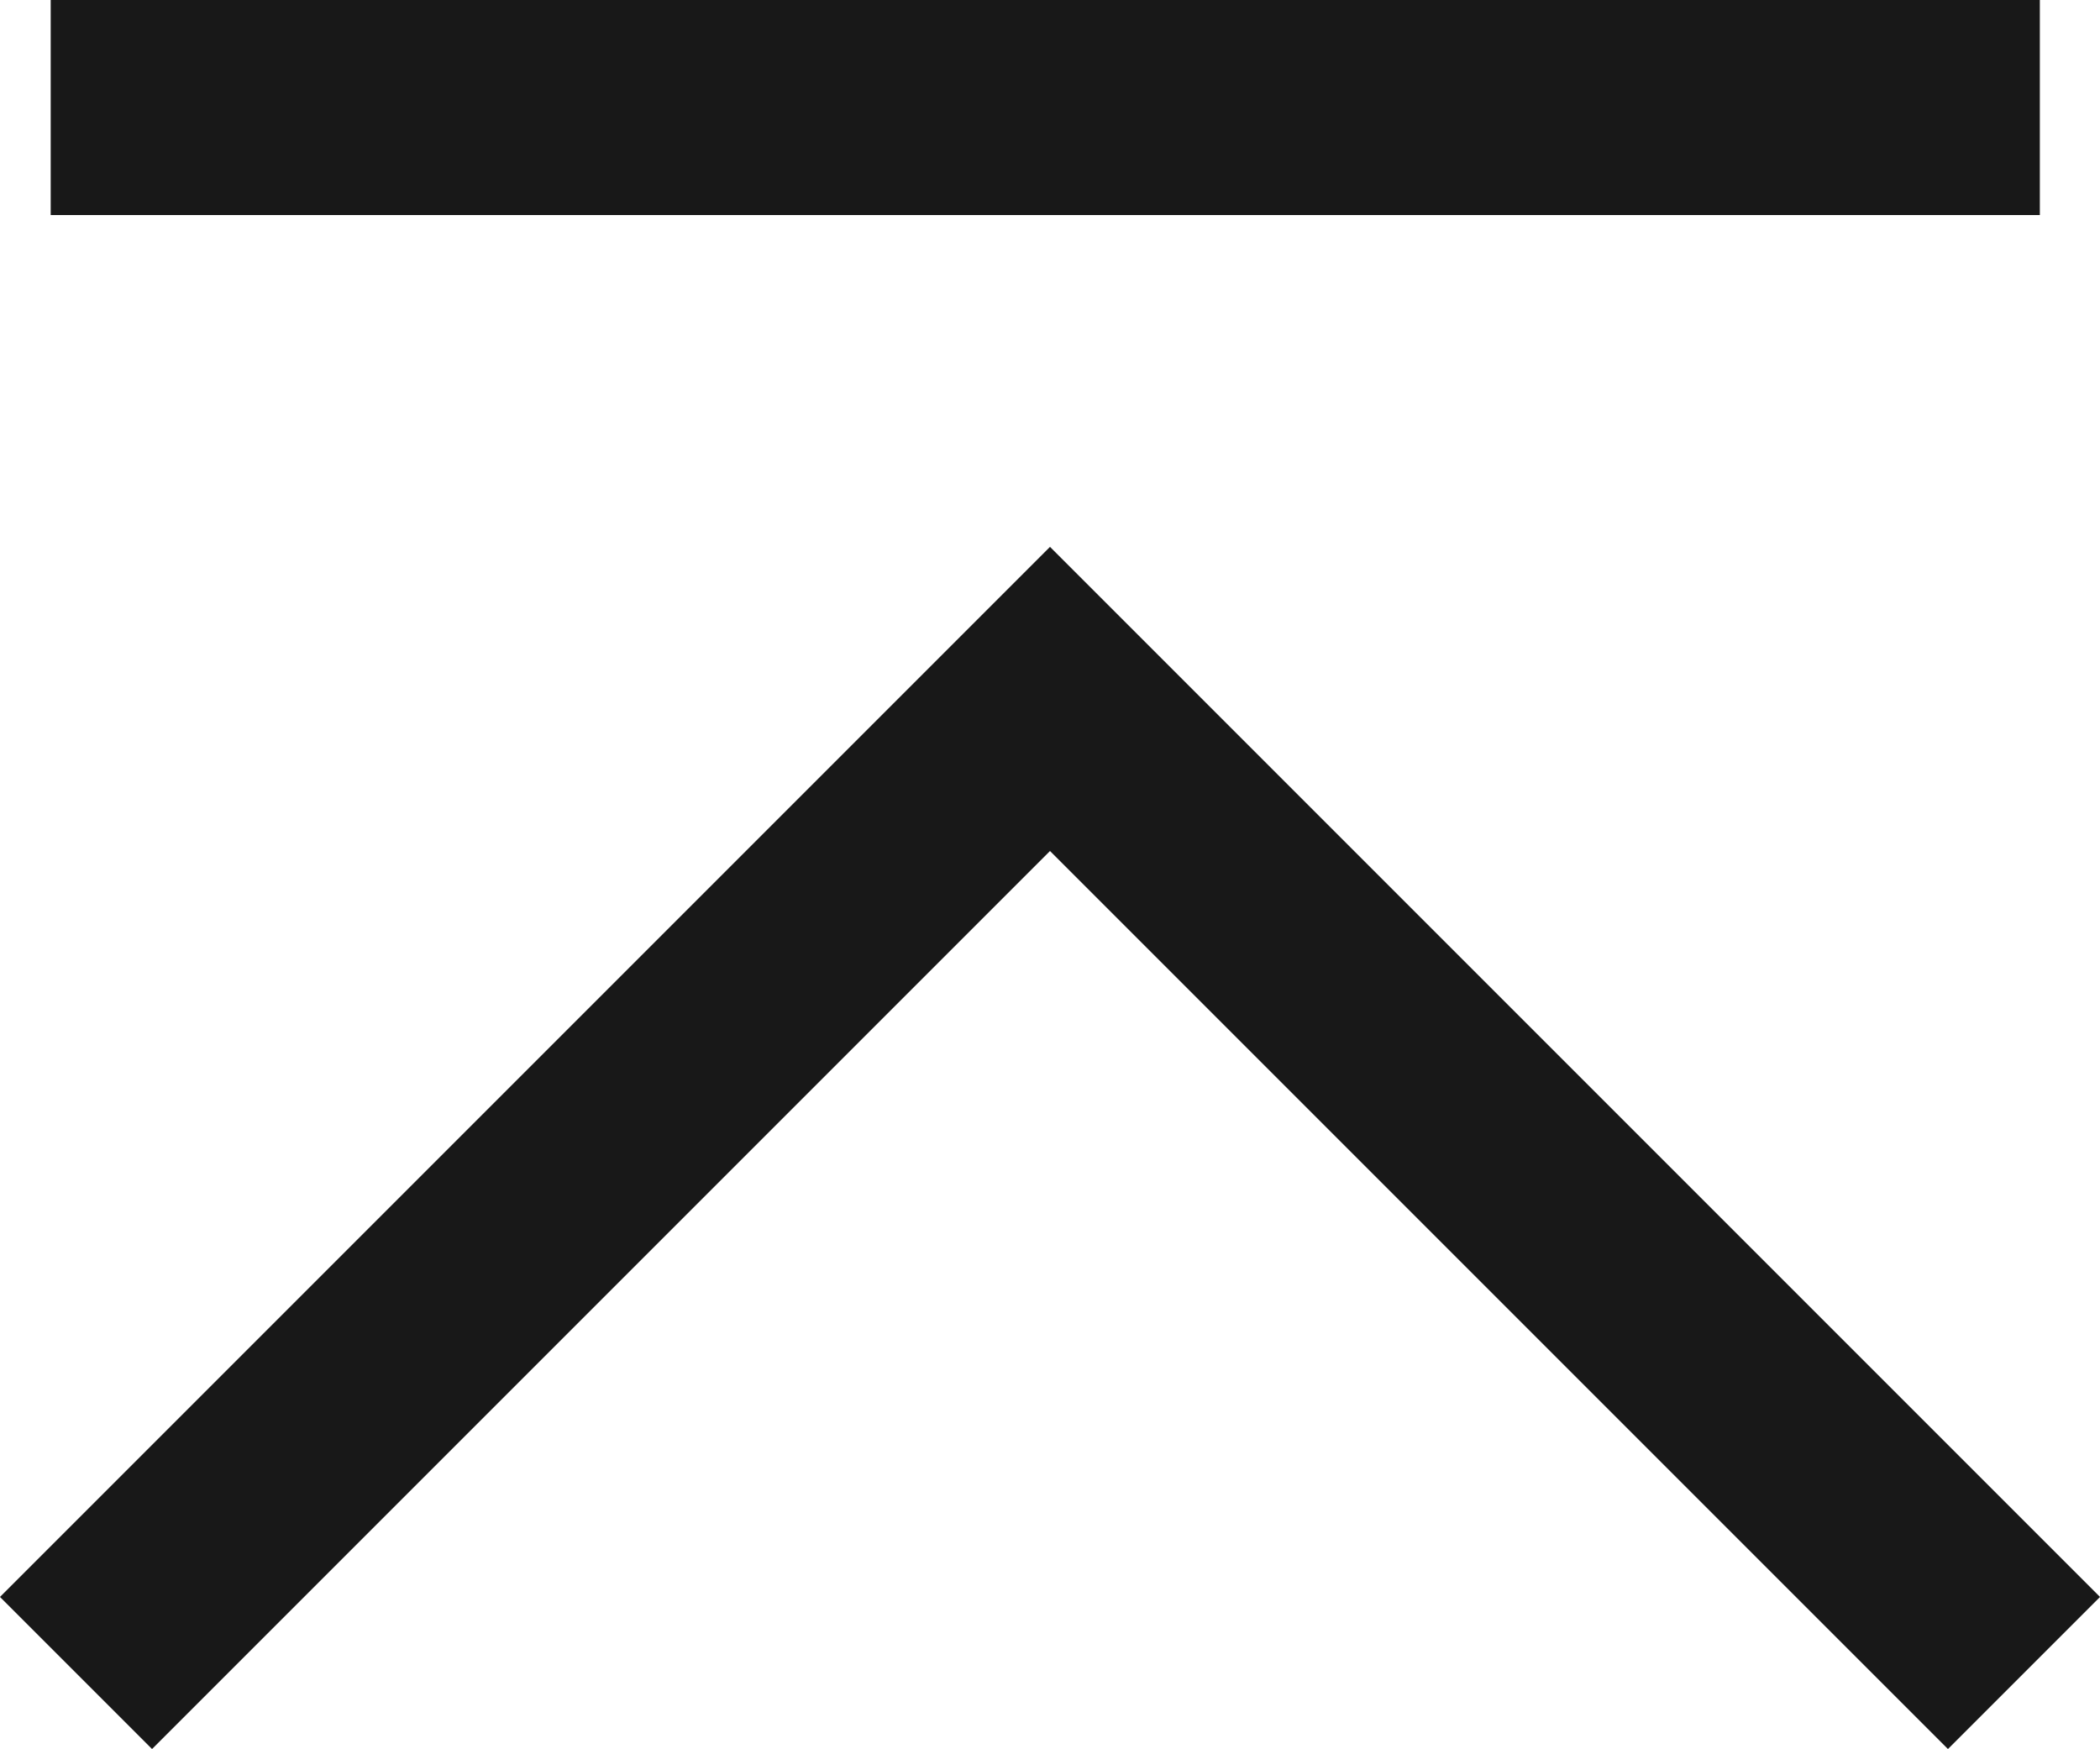
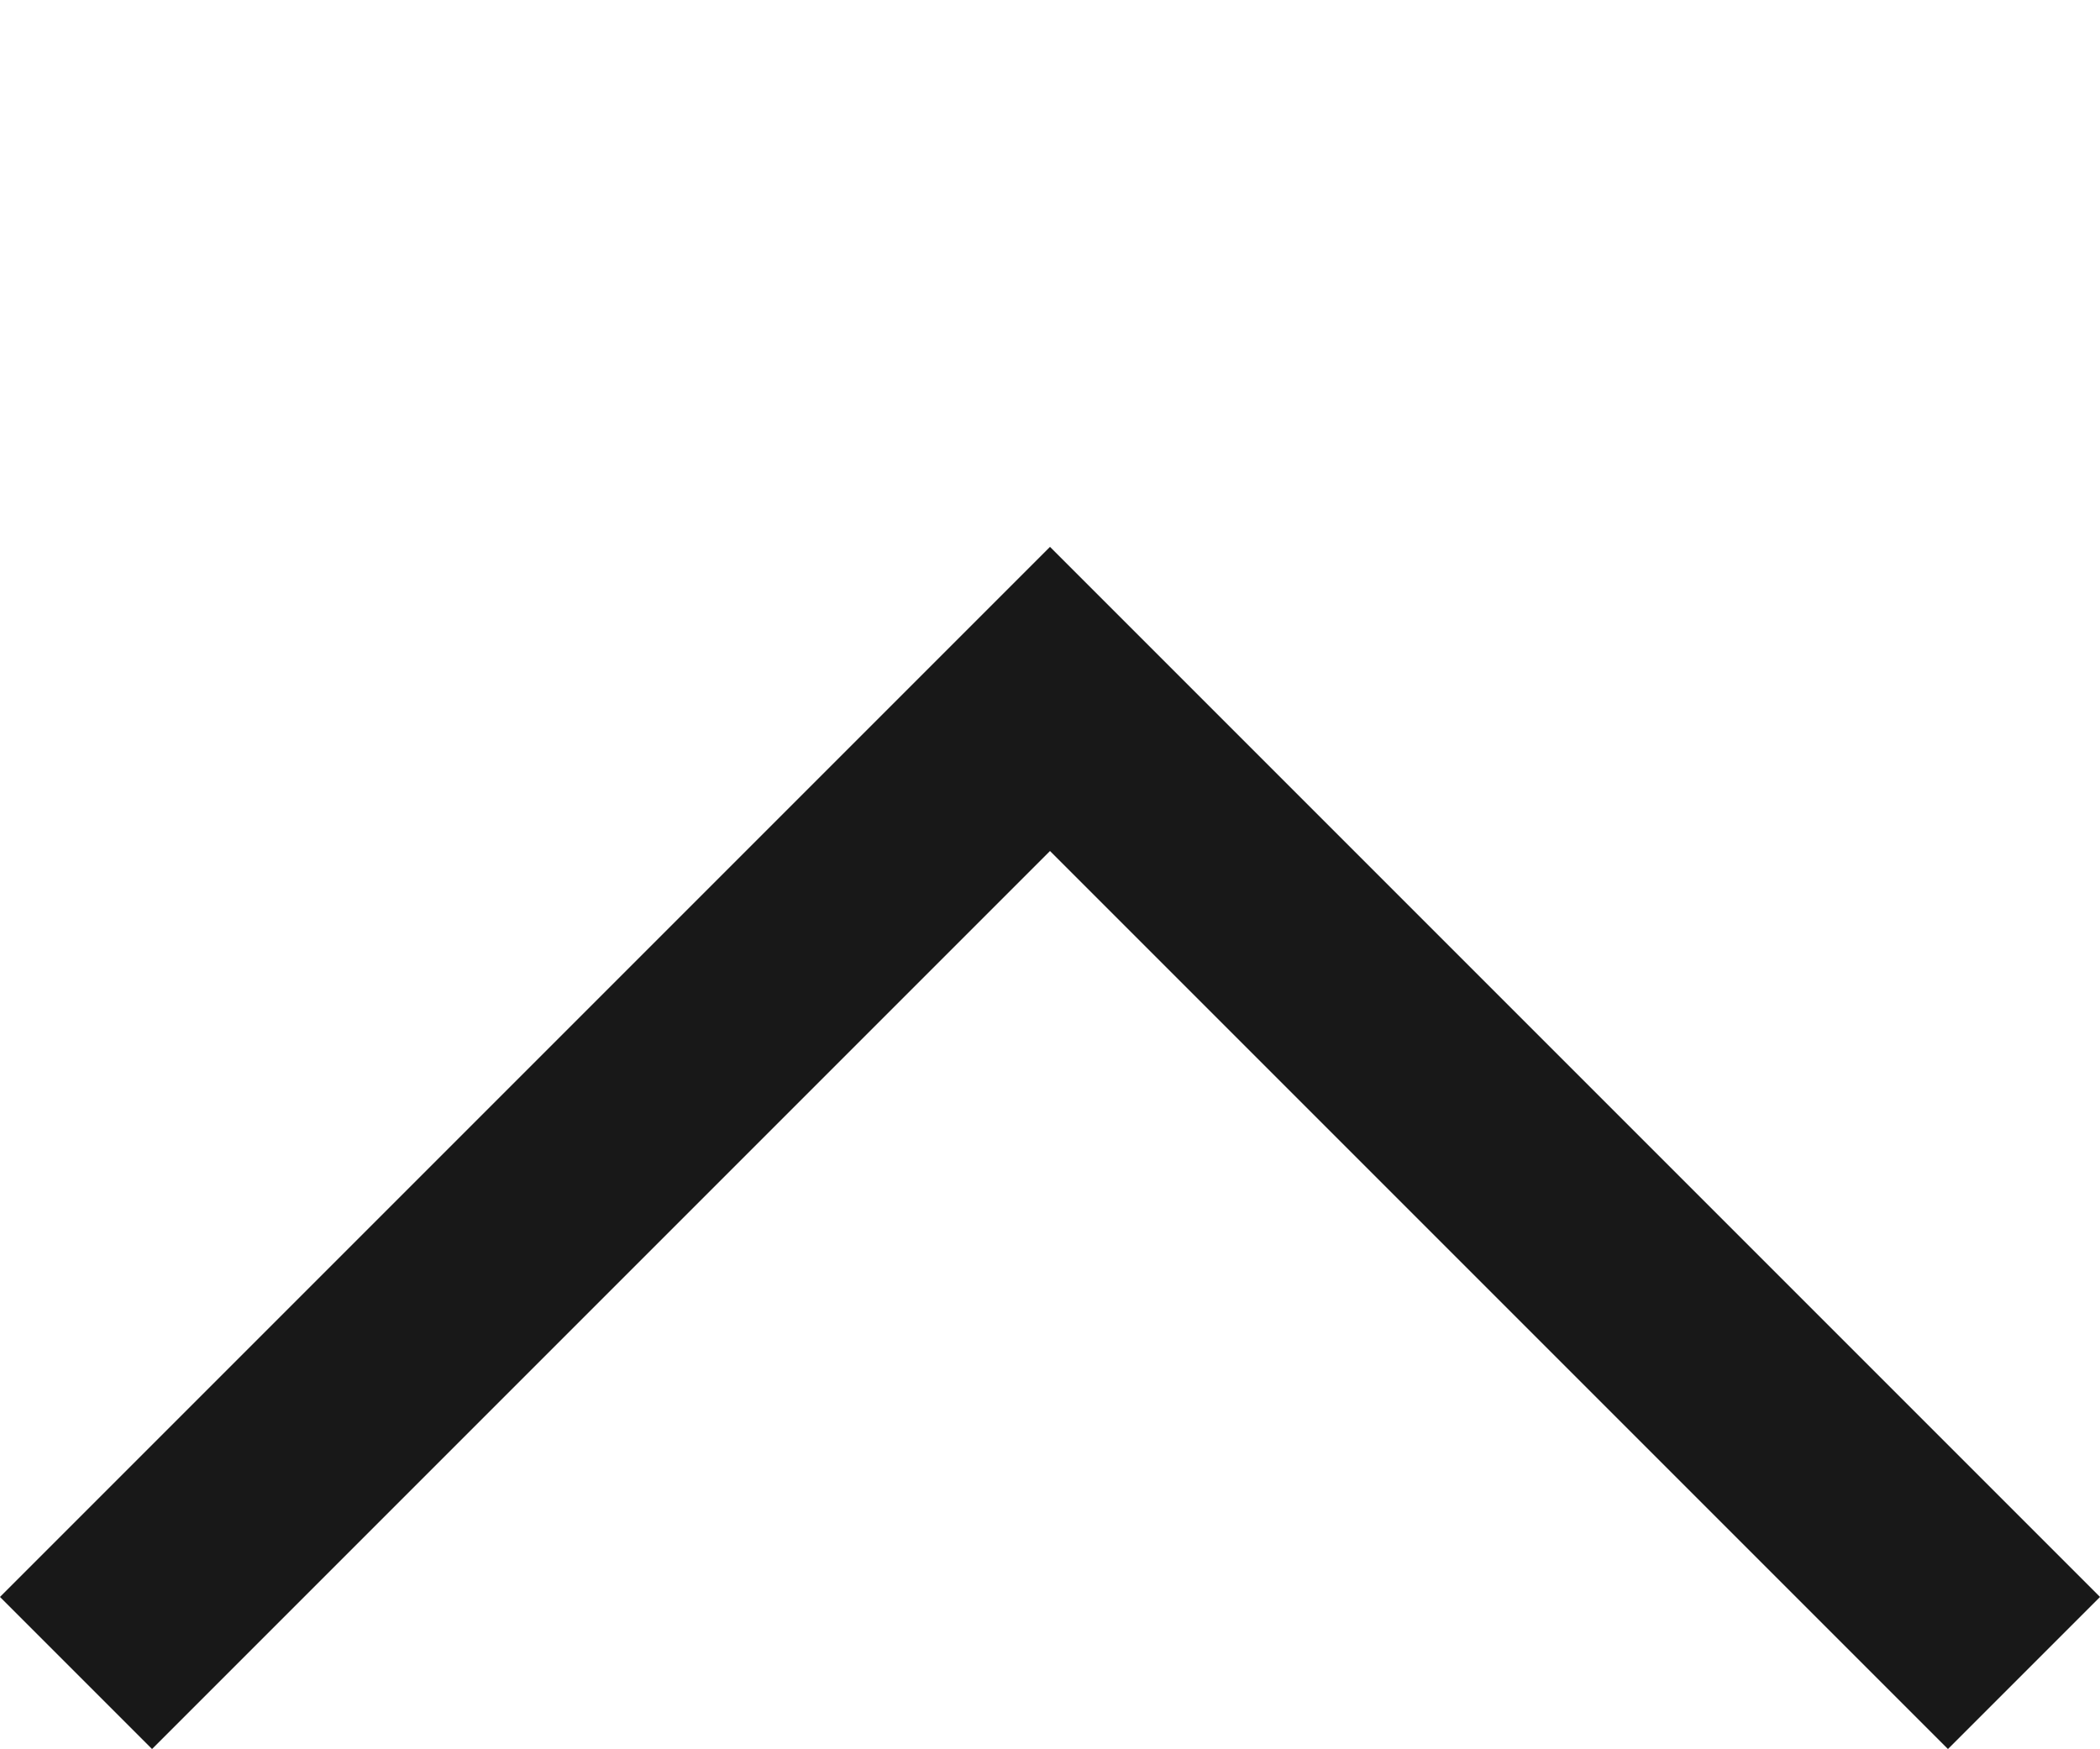
<svg xmlns="http://www.w3.org/2000/svg" width="39.062" height="32.531" viewBox="0 0 39.062 32.531">
  <title>pagetop</title>
  <polyline points="1.414 31.117 19.531 13 37.648 31.117" style="fill:none;stroke:#181818;stroke-miterlimit:10;stroke-width:4px" />
-   <line x1="0.943" y1="2" x2="37.943" y2="2" style="fill:none;stroke:#181818;stroke-miterlimit:10;stroke-width:4px" />
</svg>